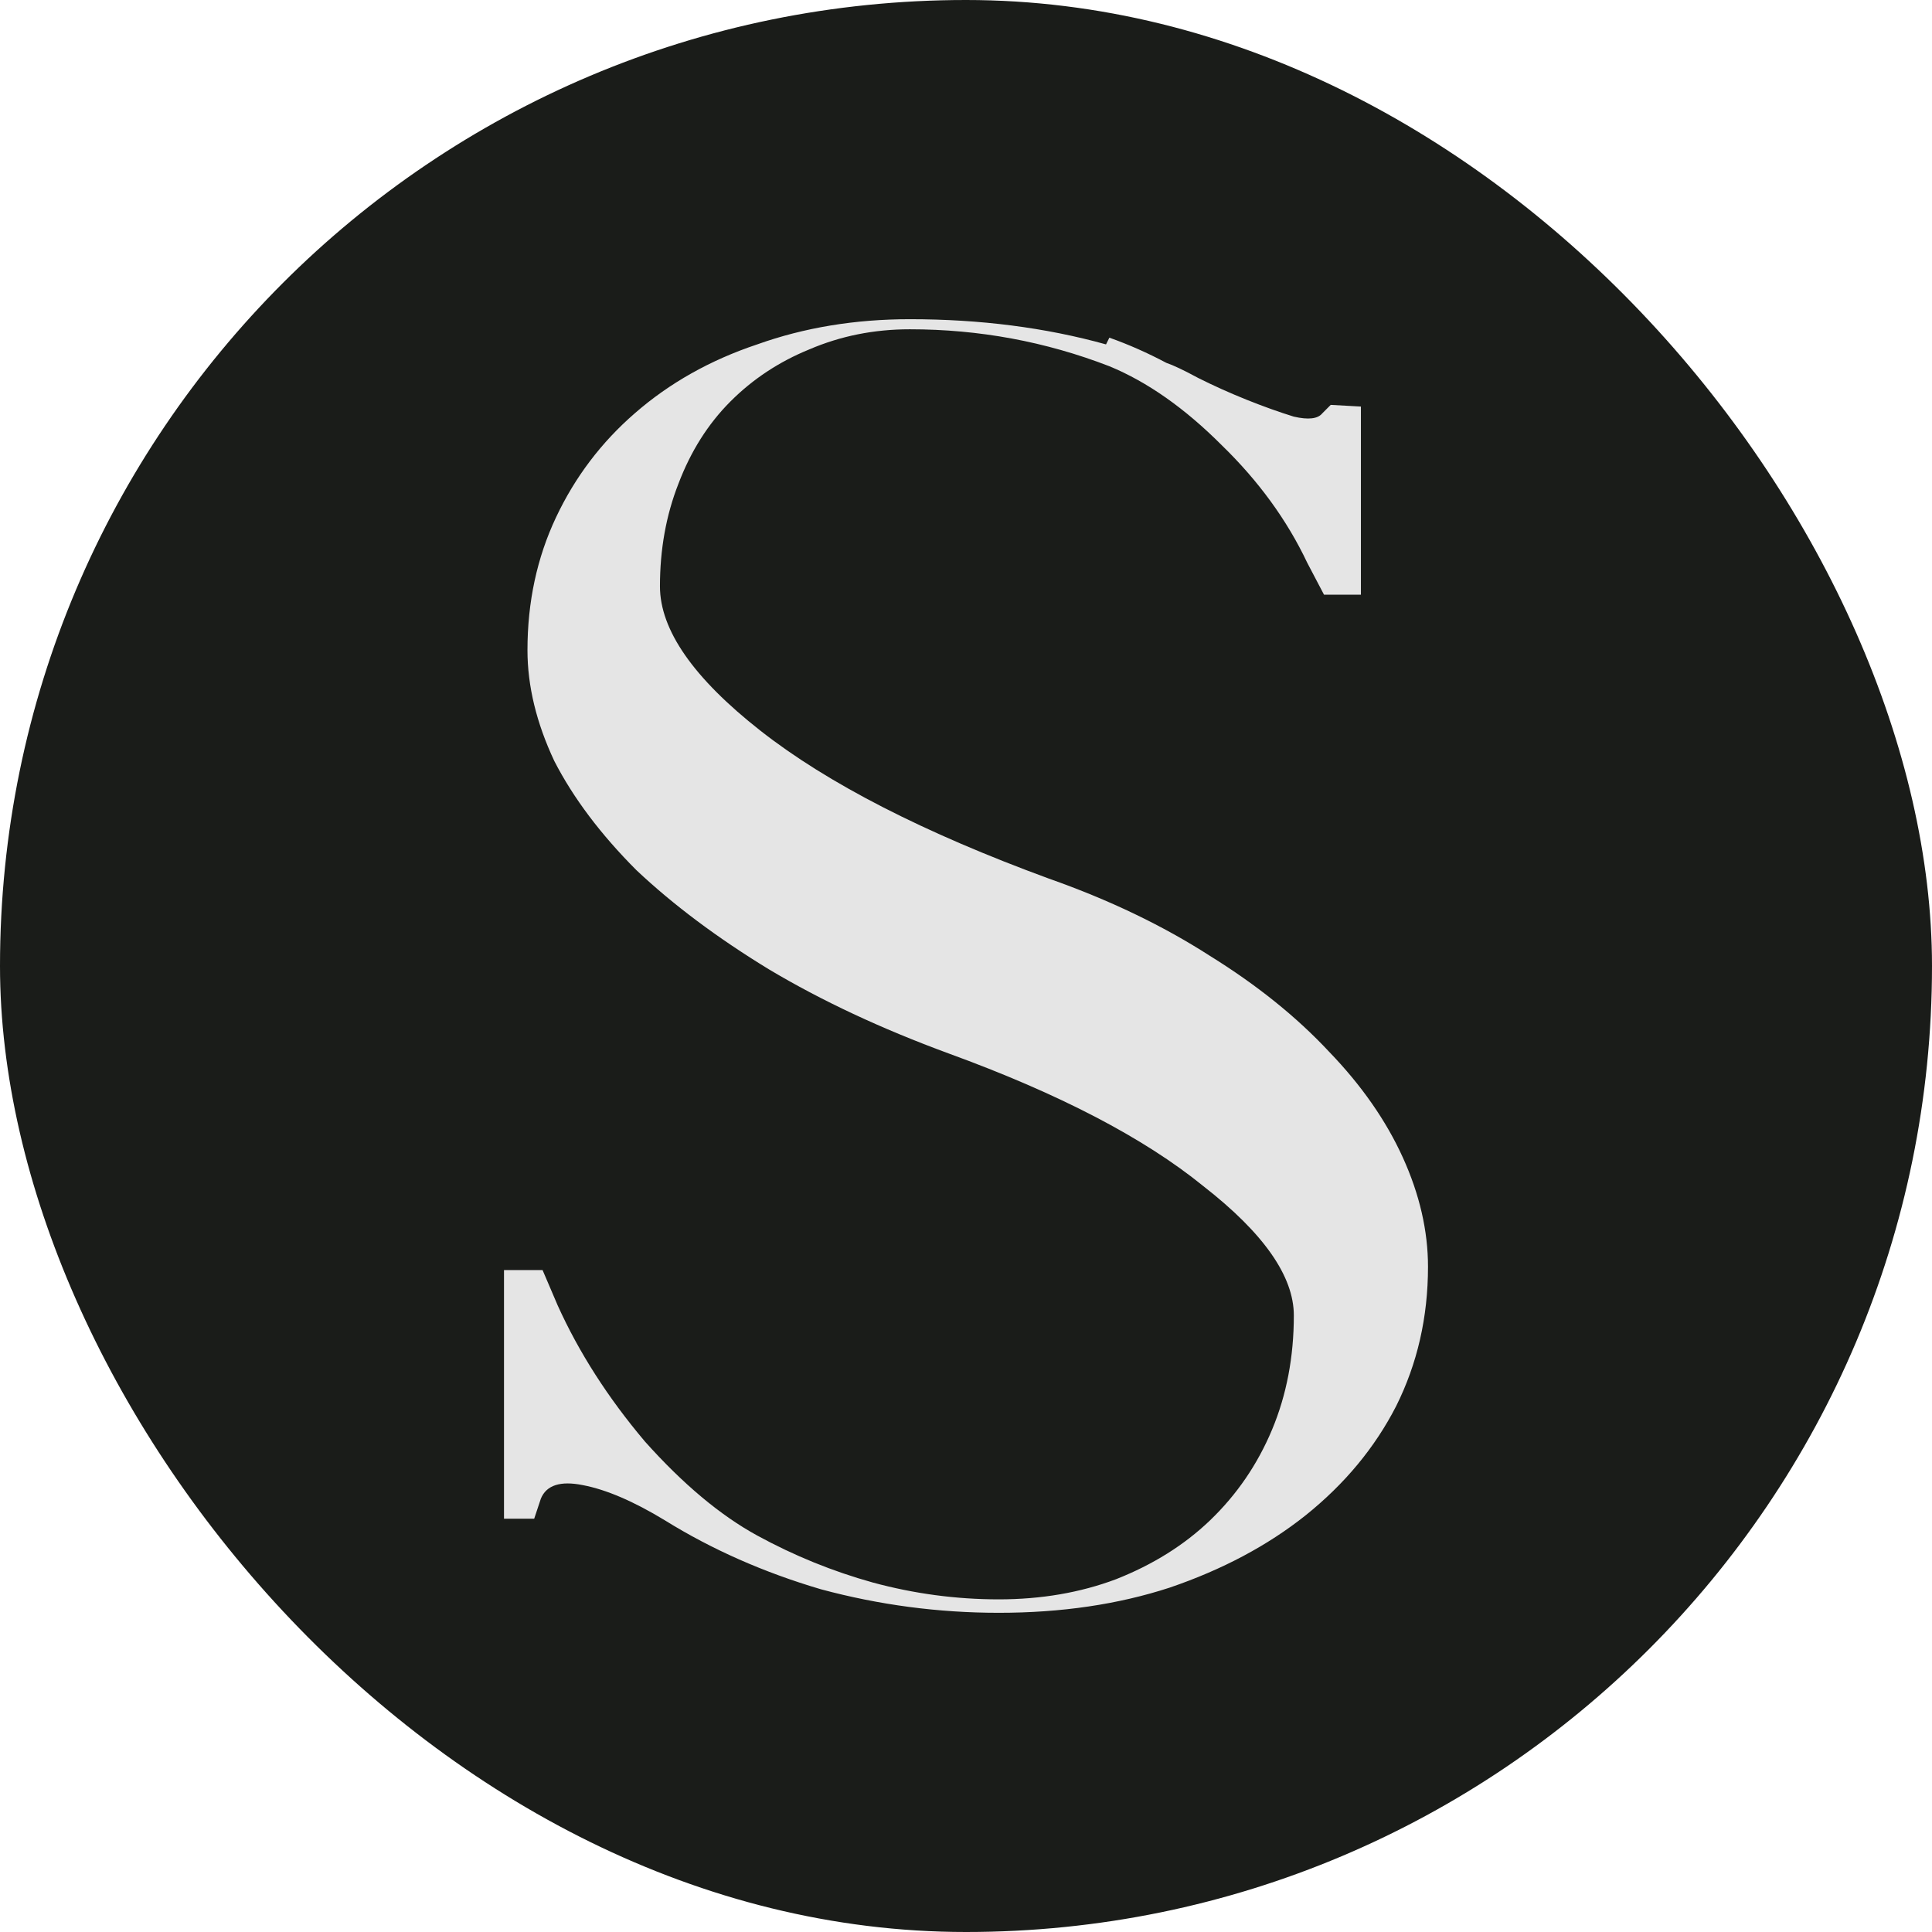
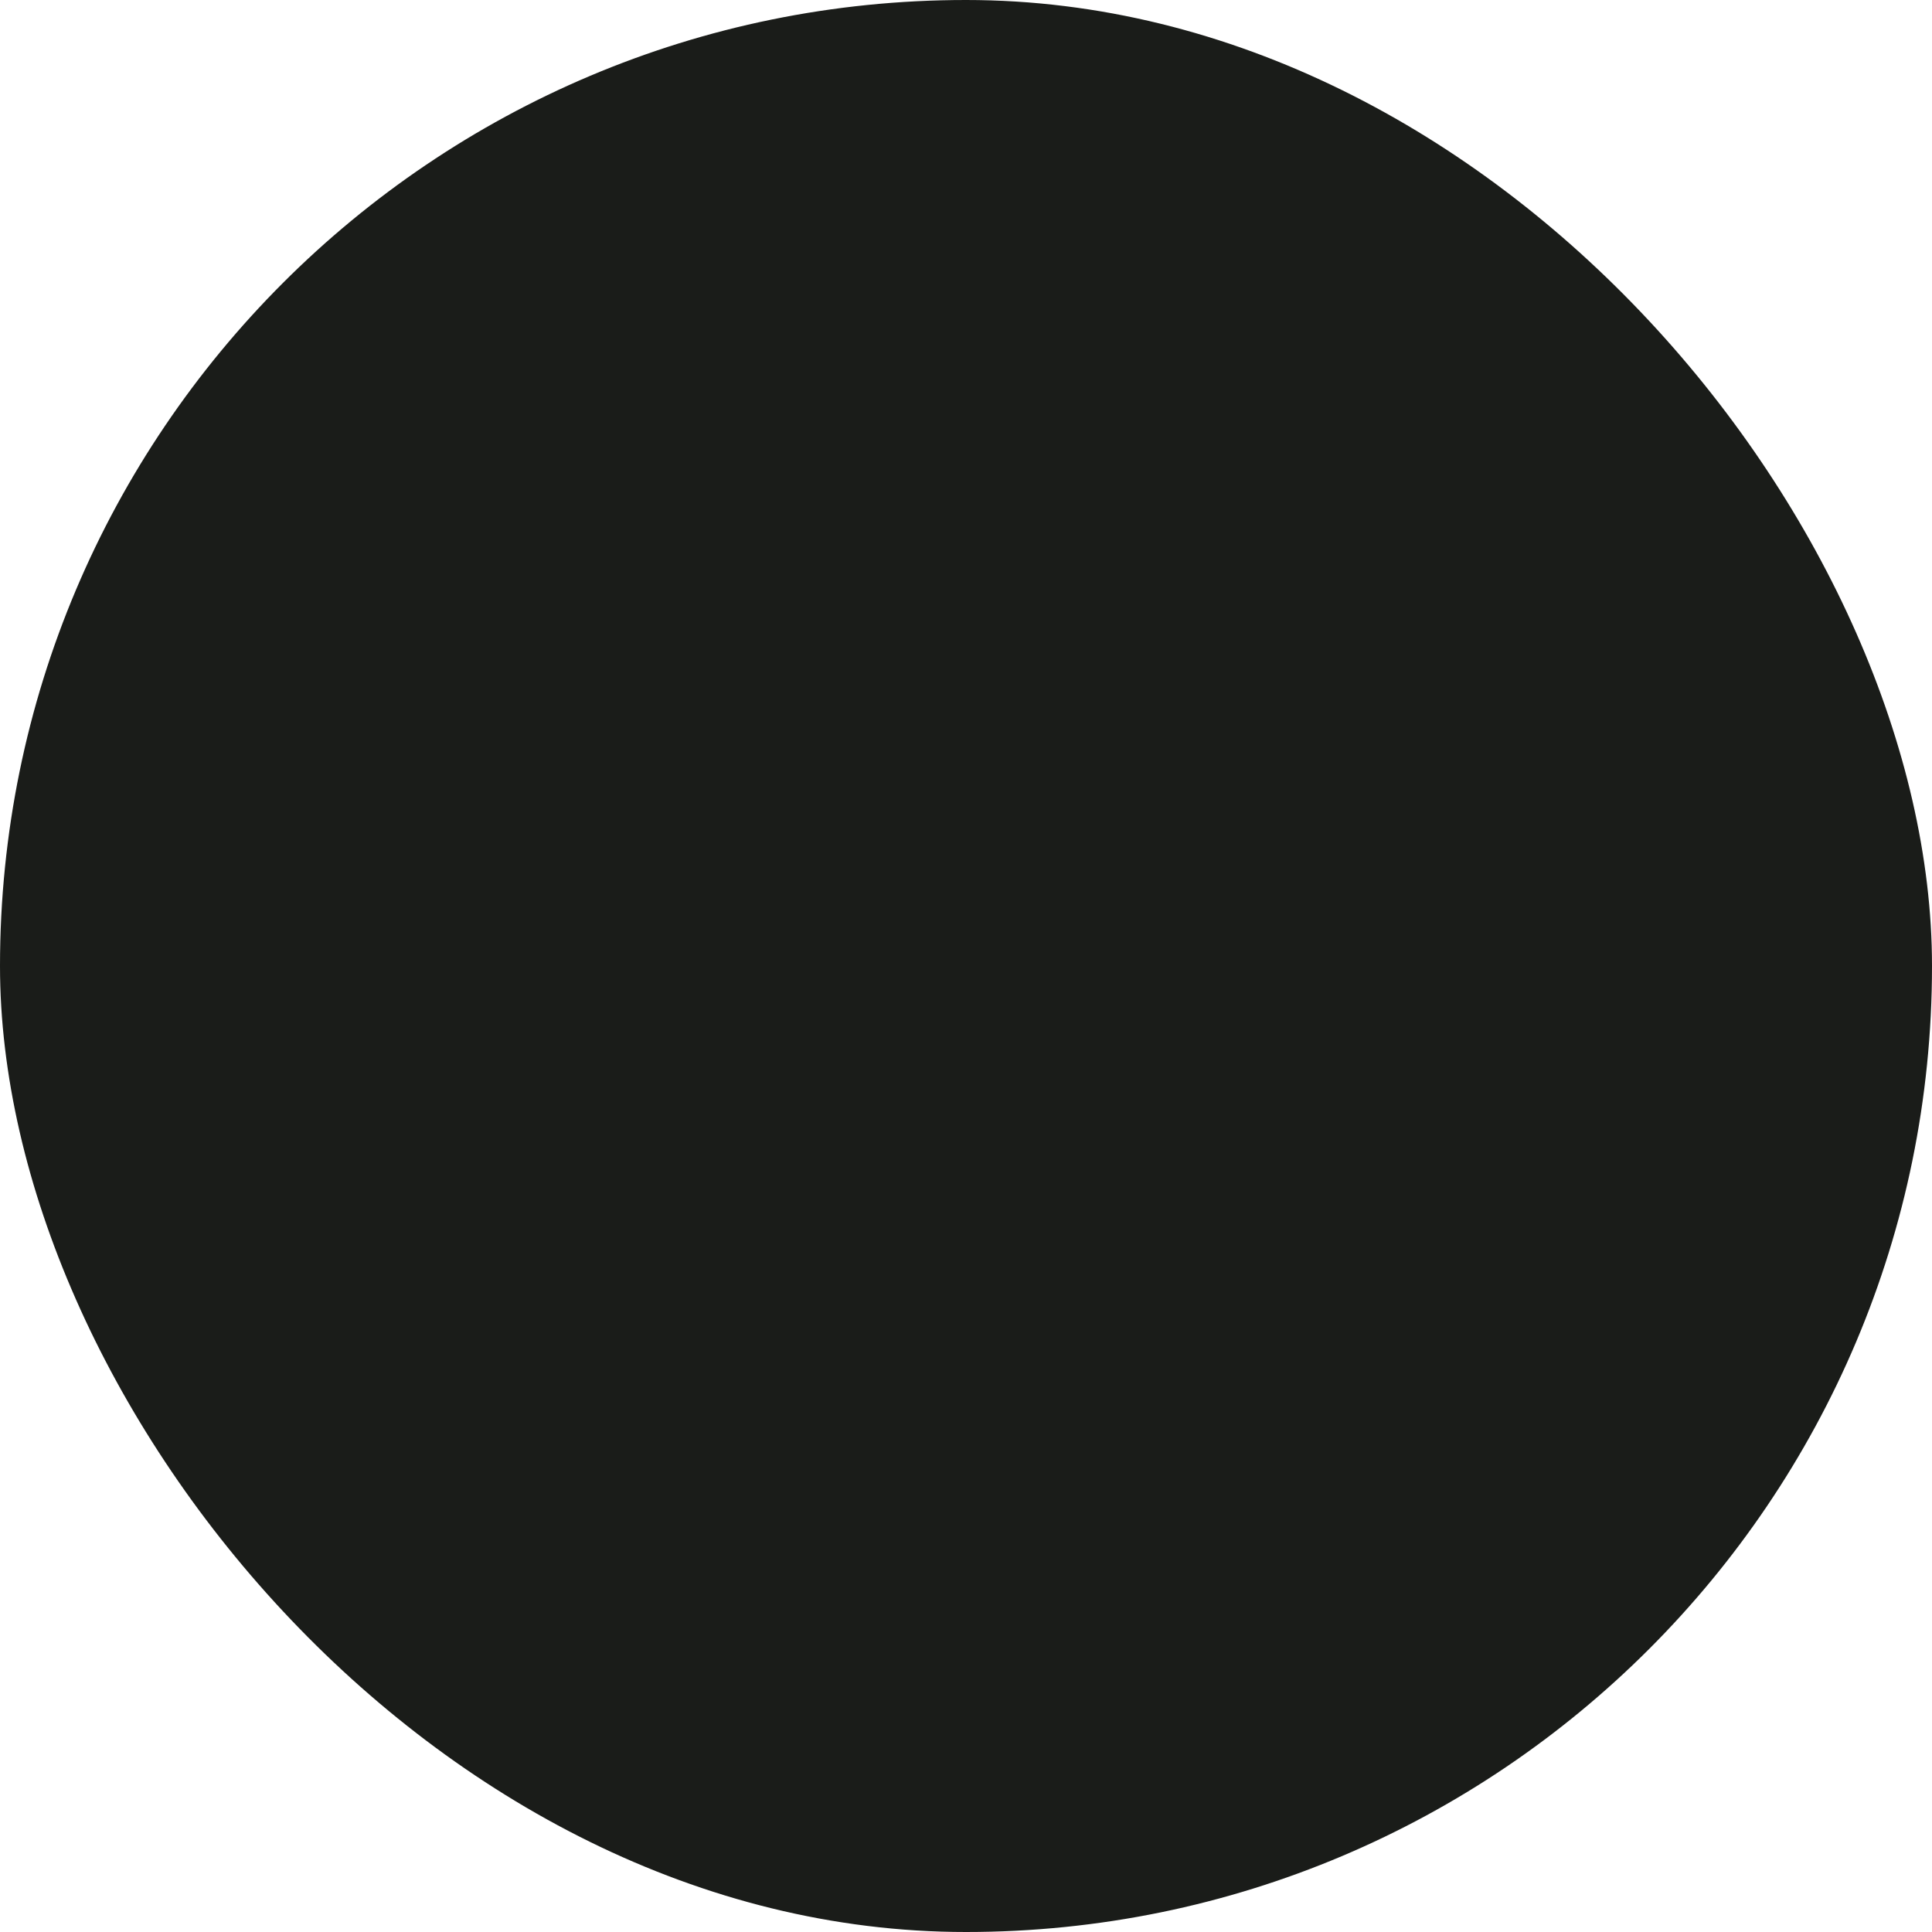
<svg xmlns="http://www.w3.org/2000/svg" width="115" height="115" viewBox="0 0 115 115" fill="none">
  <rect width="115" height="115" rx="57.5" fill="#1A1C19" />
-   <path d="M79.21 24.1L81.007 24.2V35.4H78.811L77.813 33.5C76.615 30.967 74.918 28.633 72.722 26.5C70.526 24.3 68.297 22.733 66.034 21.8C62.241 20.333 58.282 19.6 54.156 19.6C52.026 19.6 50.03 20 48.167 20.8C46.37 21.533 44.806 22.567 43.476 23.9C42.144 25.233 41.113 26.867 40.381 28.8C39.649 30.667 39.283 32.7 39.283 34.9C39.283 37.5 41.279 40.367 45.272 43.5C49.265 46.633 54.988 49.567 62.441 52.3C66.034 53.566 69.228 55.1 72.024 56.9C74.819 58.633 77.181 60.533 79.11 62.6C81.04 64.6 82.504 66.7 83.503 68.9C84.501 71.1 85 73.266 85 75.4C85 78.4 84.368 81.167 83.103 83.7C81.839 86.166 80.042 88.333 77.713 90.2C75.451 92 72.755 93.433 69.628 94.5C66.567 95.5 63.173 96 59.447 96C55.853 96 52.326 95.533 48.866 94.6C45.472 93.6 42.377 92.233 39.583 90.5C37.719 89.367 36.089 88.666 34.691 88.4C33.361 88.133 32.529 88.4 32.196 89.2L31.797 90.4H30V75.6H32.296L33.194 77.7C34.459 80.5 36.189 83.2 38.385 85.8C40.647 88.333 42.877 90.2 45.072 91.4C47.268 92.6 49.564 93.533 51.96 94.2C54.422 94.866 56.918 95.2 59.447 95.2C61.975 95.2 64.304 94.8 66.433 94C68.63 93.133 70.493 91.966 72.024 90.5C73.621 88.966 74.852 87.167 75.717 85.1C76.582 83.033 77.014 80.767 77.014 78.3C77.014 75.966 75.218 73.4 71.624 70.6C68.097 67.733 63.04 65.1 56.452 62.7C52.459 61.233 48.899 59.566 45.771 57.7C42.71 55.833 40.082 53.867 37.886 51.8C35.756 49.667 34.126 47.5 32.995 45.3C31.93 43.033 31.397 40.833 31.397 38.7C31.397 35.833 31.963 33.2 33.094 30.8C34.225 28.4 35.789 26.333 37.786 24.6C39.849 22.8 42.278 21.433 45.072 20.5C47.867 19.5 50.895 19 54.156 19C58.348 19 62.241 19.5 65.835 20.5L66.034 20.1C67.166 20.5 68.297 21 69.428 21.6C69.827 21.733 70.46 22.033 71.325 22.5C72.256 22.967 73.221 23.4 74.219 23.8C75.218 24.2 76.149 24.533 77.014 24.8C77.879 25 78.445 24.933 78.711 24.6L79.21 24.1Z" fill="#E5E5E5" />
</svg>